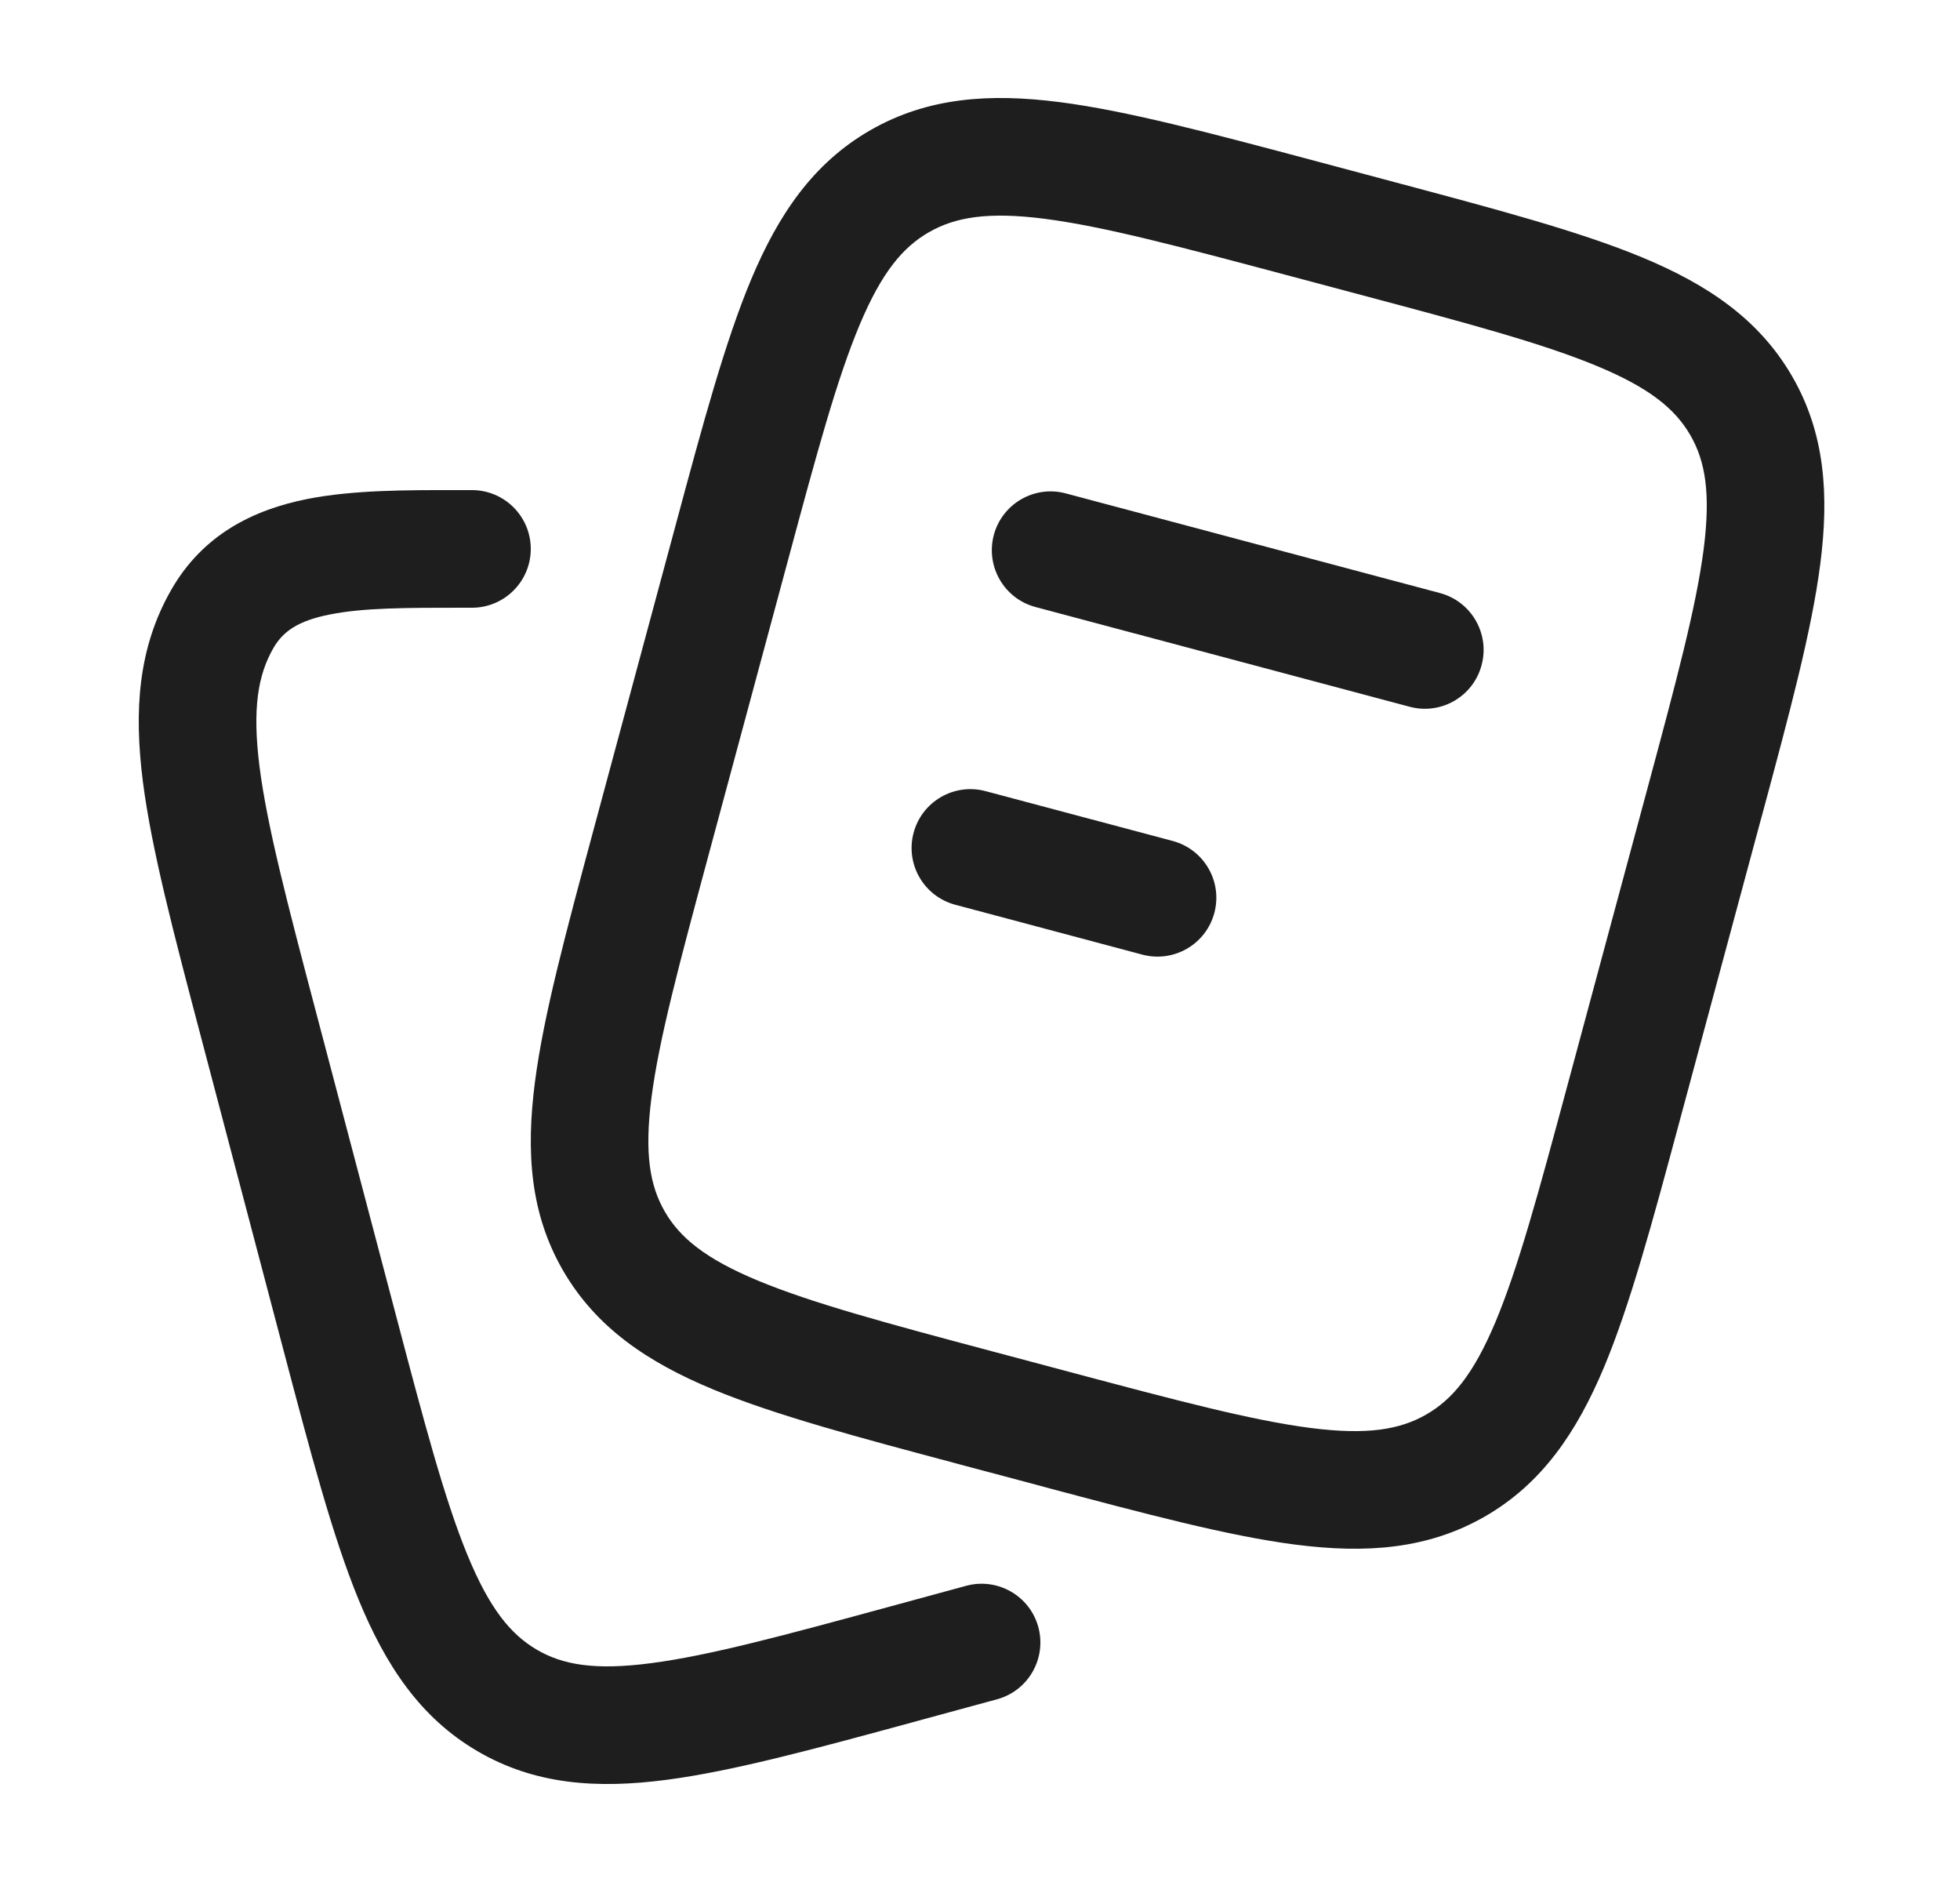
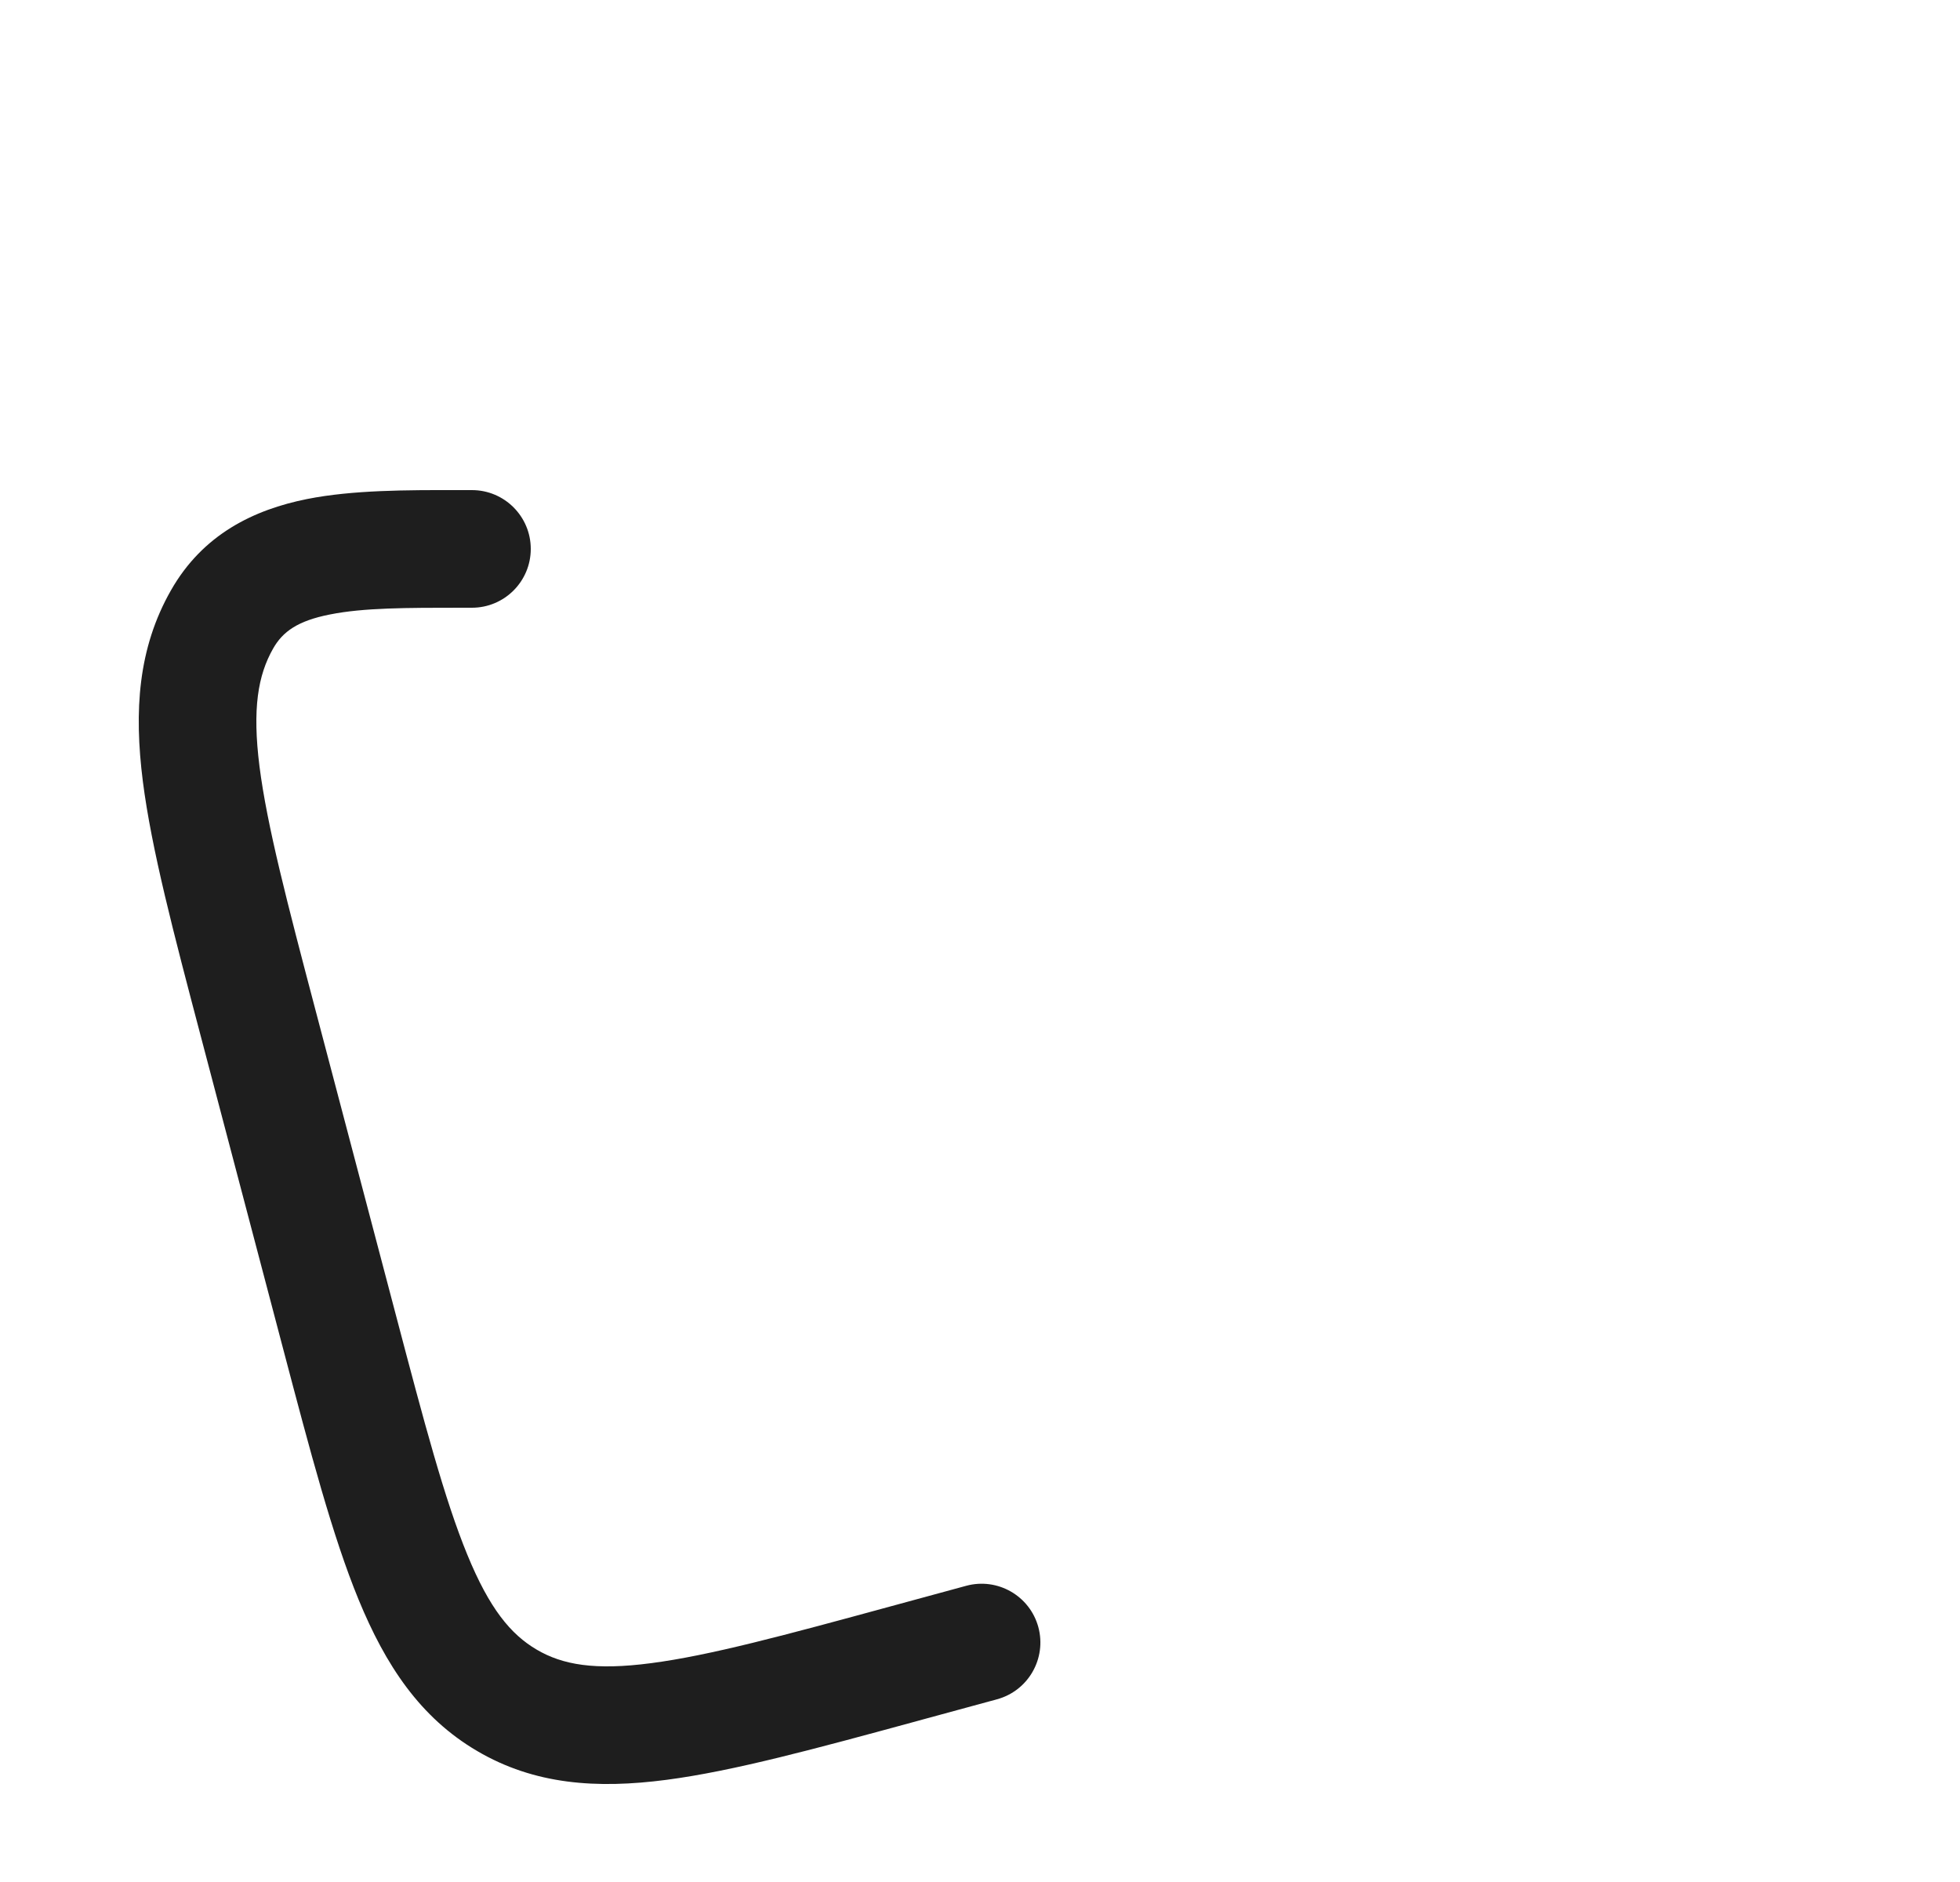
<svg xmlns="http://www.w3.org/2000/svg" width="25" height="24" viewBox="0 0 25 24" fill="none">
-   <path fill-rule="evenodd" clip-rule="evenodd" d="M16.782 2.054L17.789 2.323C19.095 2.671 20.147 2.951 20.945 3.282C21.774 3.626 22.433 4.066 22.856 4.794C23.279 5.522 23.332 6.311 23.217 7.199C23.107 8.052 22.824 9.1 22.475 10.397L22.46 10.45L21.423 14.299C21.074 15.597 20.791 16.644 20.458 17.439C20.111 18.264 19.669 18.92 18.938 19.34C18.208 19.759 17.417 19.812 16.526 19.698C15.668 19.588 14.616 19.307 13.311 18.96L13.258 18.945L12.303 18.691L12.251 18.677C10.946 18.329 9.893 18.049 9.095 17.718C8.266 17.374 7.607 16.934 7.184 16.206C6.761 15.478 6.708 14.688 6.823 13.801C6.933 12.947 7.216 11.9 7.565 10.603L8.617 6.7C8.966 5.403 9.249 4.356 9.582 3.561C9.929 2.736 10.371 2.08 11.102 1.66C11.832 1.241 12.623 1.188 13.514 1.302C14.372 1.412 15.424 1.693 16.73 2.04L16.782 2.054ZM13.323 2.79C12.598 2.697 12.182 2.77 11.849 2.961C11.516 3.152 11.246 3.473 10.965 4.142C10.675 4.832 10.418 5.781 10.051 7.144L9.028 10.94C8.661 12.303 8.406 13.253 8.31 13.994C8.217 14.714 8.29 15.124 8.481 15.453C8.673 15.783 8.995 16.052 9.67 16.332C10.364 16.62 11.319 16.877 12.69 17.242L13.644 17.496C13.644 17.496 13.644 17.496 13.644 17.496C15.014 17.861 15.97 18.114 16.717 18.21C17.442 18.303 17.858 18.23 18.191 18.039C18.524 17.848 18.794 17.527 19.075 16.858C19.364 16.168 19.622 15.219 19.989 13.856L21.012 10.06C21.379 8.697 21.634 7.747 21.73 7.006C21.823 6.286 21.75 5.876 21.559 5.547C21.367 5.217 21.045 4.948 20.37 4.668C19.676 4.379 18.721 4.123 17.35 3.758L16.396 3.504C15.025 3.139 14.07 2.886 13.323 2.79ZM12.676 6.823C12.783 6.423 13.194 6.185 13.594 6.292L18.367 7.563C18.767 7.67 19.005 8.081 18.898 8.481C18.792 8.882 18.381 9.12 17.981 9.013L13.208 7.741C12.808 7.635 12.57 7.224 12.676 6.823ZM11.653 10.62C11.76 10.22 12.171 9.982 12.571 10.089L14.957 10.724C15.358 10.831 15.596 11.242 15.489 11.642C15.382 12.043 14.971 12.28 14.571 12.174L12.185 11.538C11.784 11.431 11.546 11.021 11.653 10.62Z" fill="#1E1E1E" />
  <path fill-rule="evenodd" clip-rule="evenodd" d="M4.208 7.836C3.797 7.917 3.606 8.055 3.484 8.27C3.29 8.611 3.217 9.037 3.31 9.775C3.407 10.533 3.661 11.504 4.027 12.892L5.048 16.764C5.414 18.153 5.671 19.122 5.961 19.827C6.243 20.514 6.514 20.842 6.846 21.037C7.175 21.23 7.586 21.304 8.307 21.209C9.051 21.112 10.003 20.855 11.371 20.482L12.323 20.223C12.723 20.114 13.135 20.35 13.244 20.749C13.352 21.149 13.117 21.561 12.717 21.67L11.765 21.929L11.711 21.944C10.41 22.298 9.359 22.585 8.502 22.697C7.611 22.814 6.818 22.759 6.087 22.33C5.357 21.902 4.918 21.235 4.573 20.397C4.241 19.589 3.96 18.523 3.611 17.199L3.597 17.146L2.563 13.222C2.214 11.898 1.933 10.832 1.822 9.964C1.708 9.063 1.761 8.265 2.18 7.529C2.588 6.811 3.241 6.499 3.916 6.364C4.499 6.248 5.185 6.249 5.847 6.25C5.905 6.25 5.963 6.25 6.02 6.25C6.434 6.25 6.77 6.586 6.77 7C6.77 7.414 6.434 7.75 6.02 7.75C5.981 7.75 5.942 7.75 5.904 7.75C5.178 7.75 4.639 7.75 4.208 7.836Z" fill="#1E1E1E" />
</svg>